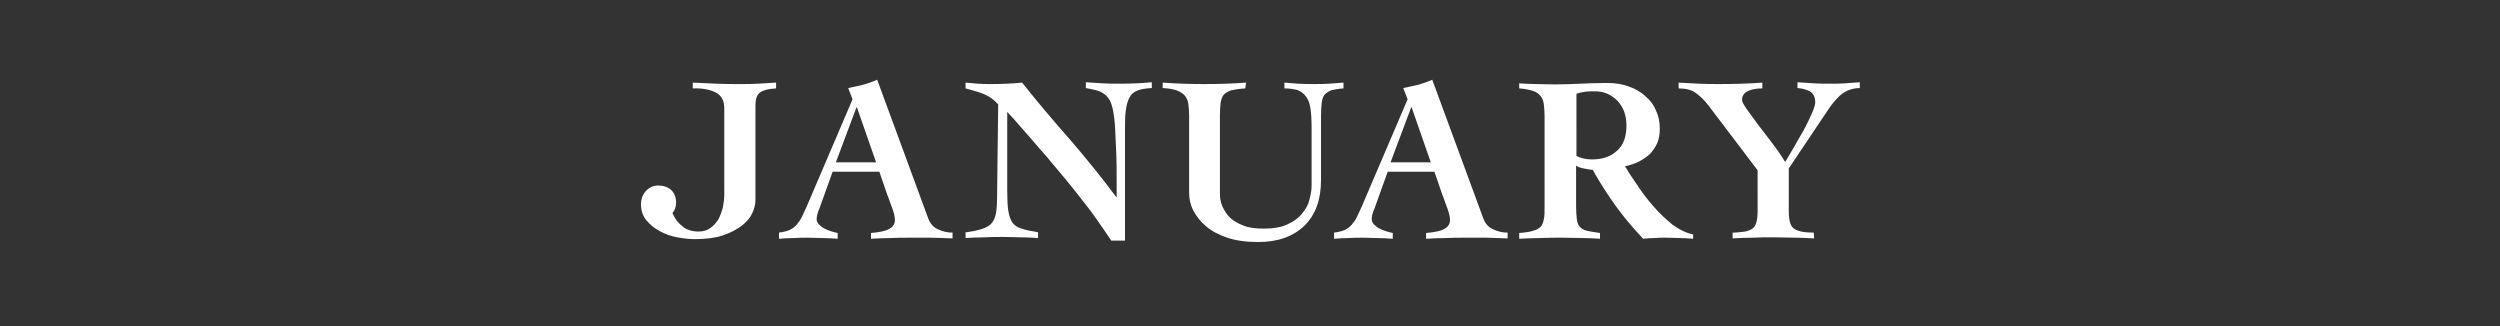
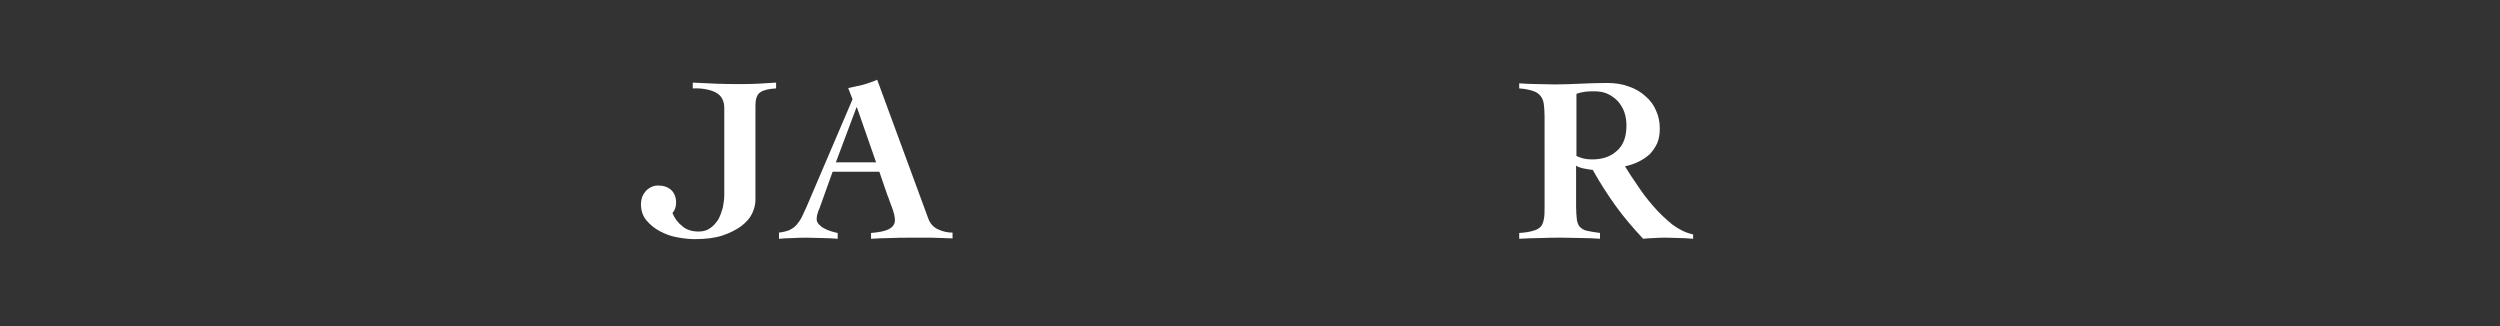
<svg xmlns="http://www.w3.org/2000/svg" version="1.1" id="レイヤー_1" x="0px" y="0px" viewBox="0 0 690 90" style="enable-background:new 0 0 690 90;" xml:space="preserve">
  <rect x="0" y="0" width="690" height="90" fill="#333333" stroke="none" />
  <style type="text/css">
	.st0{fill:#FFFFFF;}
</style>
  <g>
    <path class="st0" d="M199.9,29.8c0-2-0.8-3.5-2.4-4.3c-1.6-0.8-3.7-1.2-6.3-1.1v-1.6c2.2,0.1,4.4,0.2,6.5,0.3   c2.1,0.1,4.3,0.1,6.5,0.1c1.7,0,3.4,0,5-0.1c1.7-0.1,3.3-0.2,5-0.3v1.6c-2.1,0.1-3.6,0.5-4.4,1.1c-0.9,0.6-1.3,1.9-1.3,3.6v26.1   c0,1.2-0.3,2.4-0.9,3.7c-0.6,1.3-1.6,2.4-3,3.5c-1.4,1-3.1,1.9-5.2,2.6c-2.1,0.7-4.7,1-7.7,1c-1.5,0-3.1-0.2-4.8-0.5   c-1.7-0.3-3.3-0.9-4.8-1.7c-1.5-0.8-2.7-1.8-3.7-3c-1-1.2-1.5-2.7-1.5-4.5c0-0.6,0.1-1.2,0.3-1.8c0.2-0.6,0.5-1.1,0.9-1.6   c0.4-0.5,0.9-0.9,1.5-1.2c0.6-0.3,1.2-0.5,2-0.5c1.5,0,2.7,0.4,3.6,1.2c0.9,0.8,1.4,2,1.4,3.5c0,1.1-0.3,2.1-1,2.9   c0.6,1.5,1.6,2.8,2.8,3.7c1.2,1,2.7,1.4,4.4,1.4c1.3,0,2.4-0.3,3.3-1c0.9-0.6,1.6-1.5,2.2-2.4c0.5-1,0.9-2.1,1.2-3.2   c0.2-1.2,0.4-2.3,0.4-3.4V29.8z" />
    <path class="st0" d="M214.9,64.2c1.2-0.1,2.2-0.4,3-0.7c0.8-0.4,1.5-0.9,2-1.5c0.5-0.6,1-1.3,1.4-2.1c0.4-0.8,0.8-1.7,1.3-2.8   l12.7-29.7l-1.2-3.1c1.4-0.3,2.8-0.6,4.1-0.9c1.3-0.4,2.6-0.8,3.9-1.4l14.1,38.3c0.5,1.4,1.4,2.4,2.7,3c1.3,0.6,2.6,0.9,4,0.9v1.6   c-0.8,0-1.8-0.1-2.8-0.1s-2.1-0.1-3.1-0.1c-1,0-2.1,0-3.1,0c-1,0-1.9,0-2.7,0c-1.8,0-3.6,0-5.4,0.1c-1.8,0-3.6,0.1-5.4,0.2v-1.6   c2.3-0.2,3.9-0.5,5-1.1c1.1-0.6,1.6-1.4,1.6-2.5c0-0.4-0.1-0.9-0.2-1.5c-0.2-0.6-0.3-1.2-0.6-1.9c-0.2-0.6-0.5-1.3-0.7-1.9   c-0.2-0.6-0.4-1.2-0.6-1.6l-2.2-6.4h-12.9l-3.3,9.2c-0.2,0.6-0.4,1.2-0.7,1.8c-0.2,0.6-0.4,1.3-0.4,2.1c0,0.5,0.2,1,0.6,1.4   c0.4,0.4,0.8,0.8,1.4,1.1s1.2,0.6,1.9,0.8c0.7,0.2,1.3,0.4,1.9,0.5v1.6c-1.4-0.1-2.8-0.2-4.2-0.2c-1.4,0-2.8-0.1-4.2-0.1   c-1.3,0-2.6,0-3.9,0.1c-1.3,0-2.6,0.1-3.9,0.2V64.2z M241.8,44.8l-5.3-15.2h-0.1l-5.7,15.2H241.8z" />
-     <path class="st0" d="M266.2,64.2c2-0.3,3.6-0.6,4.8-1s2.1-0.9,2.7-1.6c0.6-0.7,1-1.7,1.2-2.8c0.2-1.2,0.3-2.7,0.3-4.7l0.3-25.3   c-0.6-0.6-1.2-1.2-1.9-1.7c-0.7-0.5-1.5-0.9-2.2-1.2c-0.8-0.3-1.6-0.6-2.4-0.8c-0.8-0.2-1.6-0.5-2.5-0.7v-1.6   c1.1,0.1,2.3,0.2,3.4,0.3c1.1,0.1,2.3,0.1,3.4,0.1c3,0,5.9-0.1,8.8-0.4c4.3,5.4,8.7,10.6,13.2,15.7c4.4,5.1,8.7,10.4,12.8,15.9h0.1   c0-1.4,0-3.2,0-5.3c0-2.1,0-4.3-0.1-6.6c-0.1-2.3-0.2-4.5-0.3-6.6c-0.1-2.1-0.3-4-0.6-5.4c-0.2-1.1-0.5-2-0.9-2.8   c-0.4-0.7-0.9-1.3-1.6-1.8s-1.4-0.8-2.2-1c-0.8-0.2-1.8-0.4-2.8-0.6v-1.6c1.5,0.1,3,0.2,4.6,0.3c1.5,0.1,3.1,0.1,4.6,0.1   c3,0,6-0.1,9-0.4v1.6c-1.7,0.1-3,0.3-4,0.7c-1,0.4-1.7,1-2.2,2c-0.5,0.9-0.8,2.1-1,3.7c-0.2,1.5-0.2,3.5-0.2,5.9v29.8h-3.8   c-1.3-2-2.8-4.1-4.4-6.4c-1.6-2.3-3.4-4.5-5.2-6.8c-1.8-2.3-3.6-4.5-5.5-6.7c-1.8-2.2-3.6-4.3-5.3-6.2c-1.7-2-3.2-3.7-4.7-5.4   c-1.4-1.6-2.6-3-3.6-4v22c0,2.2,0.1,4,0.3,5.3c0.2,1.3,0.6,2.4,1.1,3.2c0.6,0.8,1.4,1.4,2.6,1.7c1.1,0.4,2.6,0.7,4.5,1v1.6   c-1.6-0.1-3.2-0.2-4.7-0.2c-1.6,0-3.1-0.1-4.7-0.1c-1.8,0-3.6,0-5.3,0.1c-1.7,0-3.5,0.1-5.3,0.2V64.2z" />
-     <path class="st0" d="M321,22.8c3.8,0.3,7.6,0.4,11.4,0.4c3.9,0,7.7-0.1,11.5-0.4l-0.2,1.6c-1.6,0.1-2.9,0.3-3.8,0.5   c-0.9,0.3-1.6,0.7-2.1,1.2c-0.5,0.5-0.7,1.3-0.9,2.2c-0.1,0.9-0.2,2.1-0.2,3.6v21.6c0,1.2,0.2,2.3,0.7,3.5c0.5,1.1,1.2,2.2,2.1,3.1   c1,0.9,2.2,1.6,3.8,2.2c1.5,0.6,3.4,0.8,5.6,0.8c2.6,0,4.8-0.4,6.5-1.2s3.1-1.8,4-3c1-1.2,1.7-2.4,2-3.8c0.4-1.4,0.6-2.7,0.6-3.8   v-16c0-2.2-0.1-3.9-0.3-5.3c-0.2-1.4-0.6-2.5-1.2-3.3c-0.6-0.8-1.3-1.4-2.3-1.8c-1-0.3-2.2-0.5-3.7-0.5v-1.6c1,0.1,2.2,0.2,3.7,0.3   c1.5,0.1,3.1,0.1,4.7,0.1c1.3,0,2.7,0,4-0.1c1.3-0.1,2.6-0.2,3.9-0.3v1.6c-1.4,0.1-2.5,0.3-3.3,0.5c-0.8,0.3-1.4,0.7-1.9,1.2   c-0.4,0.5-0.7,1.3-0.8,2.2c-0.1,0.9-0.2,2.1-0.2,3.6v17.8c0,5.4-1.5,9.6-4.6,12.6c-3.1,3-7.3,4.5-12.8,4.5c-3.3,0-6.1-0.4-8.5-1.2   c-2.4-0.8-4.4-1.9-5.9-3.2s-2.7-2.8-3.5-4.4c-0.8-1.6-1.1-3.2-1.1-4.8V31.9c0-1.2-0.1-2.2-0.2-3.1c-0.1-0.9-0.4-1.6-0.9-2.3   c-0.5-0.6-1.2-1.1-2.2-1.5c-1-0.4-2.3-0.6-4-0.7V22.8z" />
-     <path class="st0" d="M368.1,64.2c1.2-0.1,2.2-0.4,3-0.7c0.8-0.4,1.5-0.9,2-1.5c0.5-0.6,1-1.3,1.4-2.1c0.4-0.8,0.8-1.7,1.3-2.8   l12.7-29.7l-1.2-3.1c1.4-0.3,2.8-0.6,4.1-0.9c1.3-0.4,2.6-0.8,3.9-1.4l14.1,38.3c0.5,1.4,1.4,2.4,2.7,3c1.3,0.6,2.6,0.9,4,0.9v1.6   c-0.8,0-1.8-0.1-2.8-0.1s-2.1-0.1-3.1-0.1c-1,0-2.1,0-3.1,0c-1,0-1.9,0-2.7,0c-1.8,0-3.6,0-5.4,0.1c-1.8,0-3.6,0.1-5.4,0.2v-1.6   c2.3-0.2,3.9-0.5,5-1.1s1.6-1.4,1.6-2.5c0-0.4-0.1-0.9-0.2-1.5c-0.2-0.6-0.3-1.2-0.6-1.9c-0.2-0.6-0.5-1.3-0.7-1.9   s-0.4-1.2-0.6-1.6l-2.2-6.4h-12.9l-3.3,9.2c-0.2,0.6-0.4,1.2-0.7,1.8c-0.2,0.6-0.4,1.3-0.4,2.1c0,0.5,0.2,1,0.6,1.4   c0.4,0.4,0.8,0.8,1.4,1.1s1.2,0.6,1.9,0.8c0.7,0.2,1.3,0.4,1.9,0.5v1.6c-1.4-0.1-2.8-0.2-4.2-0.2c-1.4,0-2.8-0.1-4.2-0.1   c-1.3,0-2.6,0-3.9,0.1c-1.3,0-2.6,0.1-3.9,0.2V64.2z M394.9,44.8l-5.3-15.2h-0.1l-5.7,15.2H394.9z" />
    <path class="st0" d="M419.3,23c1.6,0.1,3.2,0.2,4.7,0.2c1.5,0,3.3,0.1,5.2,0.1c2.3,0,4.7-0.1,7-0.2c2.3-0.1,4.8-0.2,7.3-0.2   c2.3,0,4.3,0.3,6.1,1c1.8,0.6,3.3,1.5,4.6,2.7c1.3,1.1,2.3,2.5,2.9,4c0.7,1.5,1,3.2,1,4.9c0,1.5-0.2,2.8-0.7,4   c-0.5,1.1-1.2,2.1-2,3c-0.9,0.8-1.9,1.5-3.1,2.1c-1.2,0.6-2.4,1-3.8,1.3c0.9,1.5,2,3.2,3.4,5.2c1.3,2,2.8,4,4.5,5.9   c1.6,1.9,3.4,3.5,5.2,5c1.9,1.4,3.8,2.3,5.7,2.7v1.2c-1.3-0.1-2.5-0.2-3.7-0.2c-1.2,0-2.4-0.1-3.7-0.1c-1.1,0-2.2,0-3.2,0.1   c-1.1,0-2.2,0.1-3.2,0.2c-2.7-2.9-5.3-5.9-7.6-9.1c-2.3-3.2-4.4-6.5-6.3-9.9c-0.7-0.1-1.6-0.2-2.5-0.4c-0.9-0.2-1.6-0.4-2.1-0.8   v11.2c0,1.5,0.1,2.7,0.2,3.6c0.1,0.9,0.4,1.6,0.8,2.1c0.5,0.5,1.1,0.9,2,1.1c0.9,0.2,2.1,0.4,3.6,0.6v1.6c-1.5-0.1-3.2-0.2-5-0.2   c-1.8,0-3.6-0.1-5.5-0.1c-2,0-4,0-5.9,0.1c-2,0-3.9,0.1-5.9,0.2v-1.6c1.6-0.1,2.9-0.3,3.8-0.6c0.9-0.2,1.6-0.6,2.1-1.1   c0.5-0.5,0.7-1.2,0.9-2.1s0.2-2.1,0.2-3.6V32.1c0-1.3-0.1-2.4-0.2-3.3c-0.1-0.9-0.4-1.7-0.9-2.3c-0.5-0.6-1.1-1.1-2.1-1.4   c-0.9-0.3-2.2-0.6-3.8-0.7V23z M435,43c1.4,0.7,2.8,1,4.4,1c2.9,0,5.2-0.8,6.9-2.4c1.8-1.6,2.6-3.9,2.6-7c0-1.3-0.2-2.5-0.6-3.7   c-0.4-1.1-1-2.1-1.8-3c-0.8-0.8-1.7-1.5-2.8-2c-1.1-0.5-2.3-0.7-3.6-0.7c-0.9,0-1.7,0-2.5,0.1c-0.8,0.1-1.7,0.3-2.5,0.6V43z" />
-     <path class="st0" d="M463.2,22.8c1.9,0.1,3.8,0.2,5.7,0.3c1.9,0.1,3.8,0.1,5.7,0.1c3.9,0,7.9-0.1,11.8-0.4v1.6   c-1.5,0-2.8,0.2-3.9,0.7c-1.1,0.5-1.7,1.3-1.7,2.5c0,0.4,0.4,1.2,1.2,2.4c0.8,1.1,1.8,2.5,3,4.1c1.2,1.6,2.5,3.3,3.9,5.1   c1.4,1.8,2.7,3.7,3.8,5.5c0.3-0.5,0.7-1.1,1.2-2c0.5-0.9,1.1-1.8,1.7-2.9c0.6-1.1,1.2-2.2,1.9-3.3c0.6-1.1,1.2-2.2,1.7-3.3   c0.5-1,0.9-2,1.3-2.9c0.3-0.9,0.5-1.5,0.5-2c0-1.5-0.5-2.5-1.5-3.1c-1-0.5-2.1-0.8-3.4-0.9v-1.6c1.5,0.1,3,0.2,4.5,0.3   c1.5,0.1,3,0.1,4.5,0.1c1.4,0,2.8,0,4.1-0.1c1.4-0.1,2.7-0.2,4.1-0.3v1.6c-1.3,0-2.4,0.3-3.4,0.7c-1,0.5-1.9,1.1-2.7,2   c-0.8,0.8-1.7,1.9-2.5,3.1c-0.8,1.2-1.7,2.5-2.7,4l-8.3,12.4v11.8c0,1.2,0.1,2.1,0.3,2.9c0.2,0.8,0.5,1.4,1,1.8   c0.5,0.4,1.2,0.7,2.1,0.9c0.9,0.2,2,0.3,3.5,0.3l0.1,1.6c-1.9-0.1-3.7-0.2-5.5-0.2c-1.8,0-3.6-0.1-5.5-0.1c-2,0-3.9,0-5.8,0.1   c-1.9,0-3.8,0.1-5.7,0.2v-1.6c1.4,0,2.6-0.2,3.5-0.3c0.9-0.2,1.6-0.5,2.1-0.9c0.5-0.4,0.8-1,1-1.8c0.2-0.8,0.3-1.7,0.3-2.9V47   l-13.5-17.8c-1.1-1.5-2.3-2.6-3.5-3.5c-1.2-0.9-2.8-1.3-4.8-1.3V22.8z" />
  </g>
</svg>